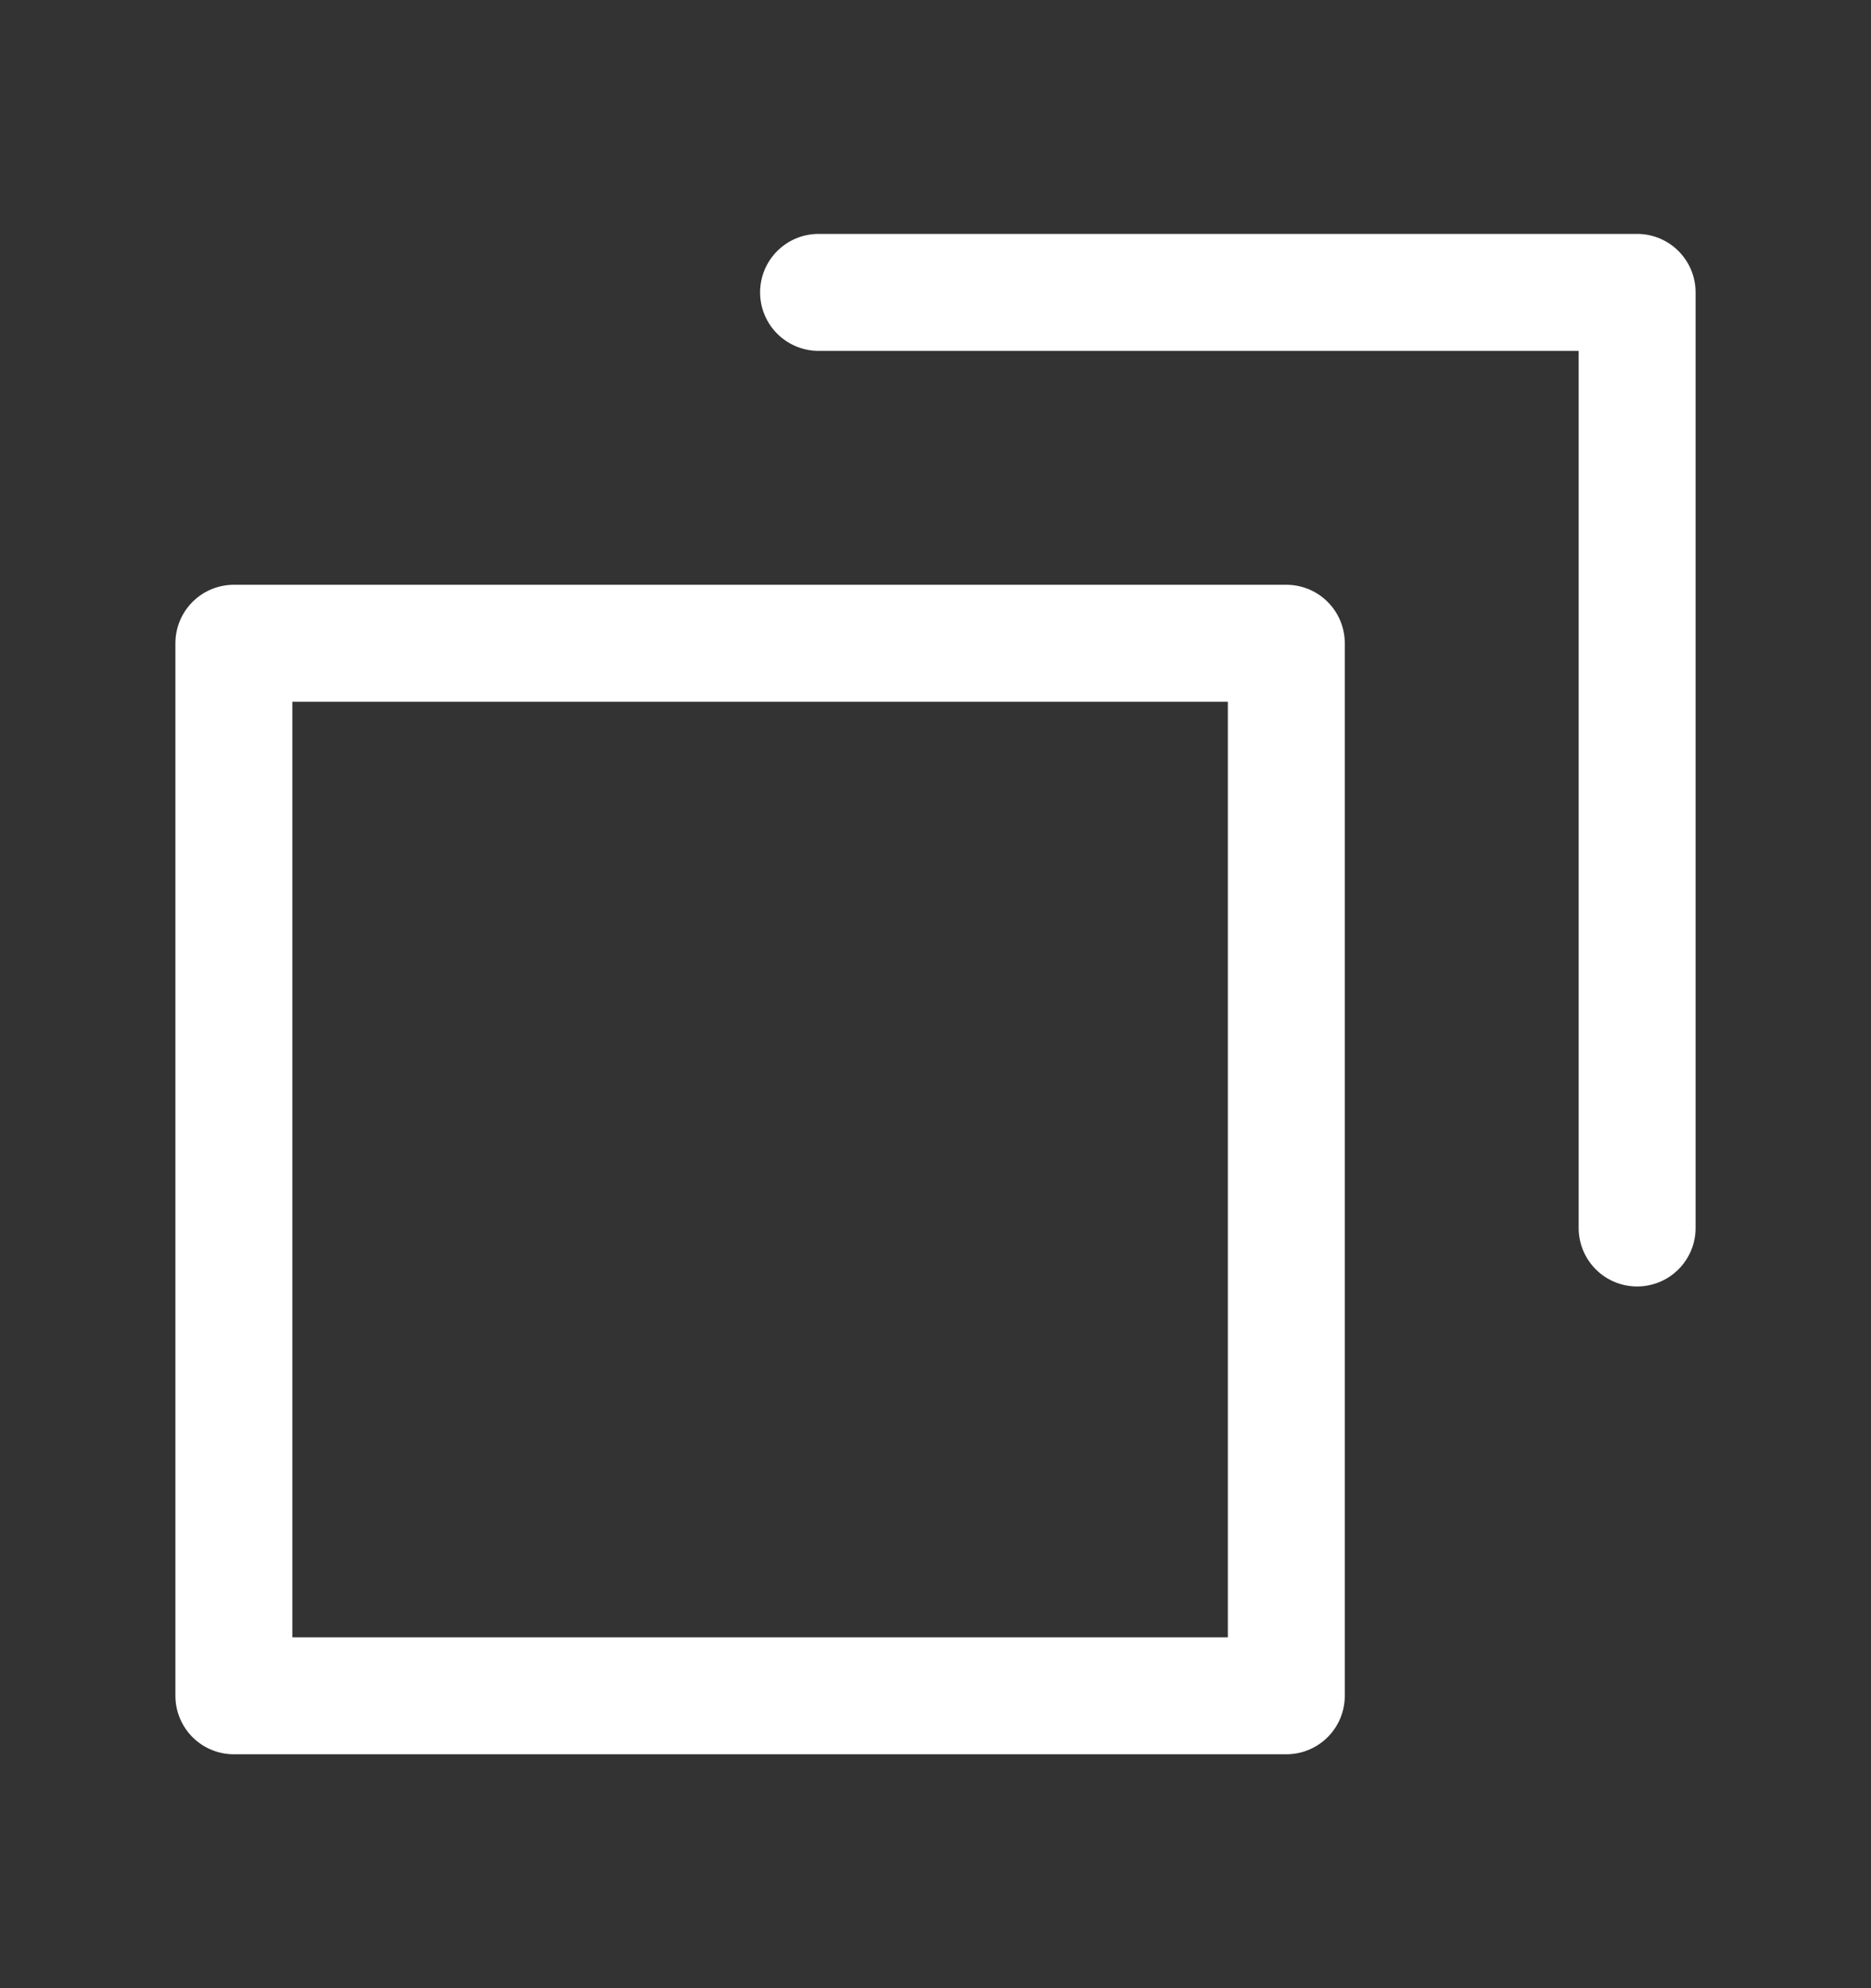
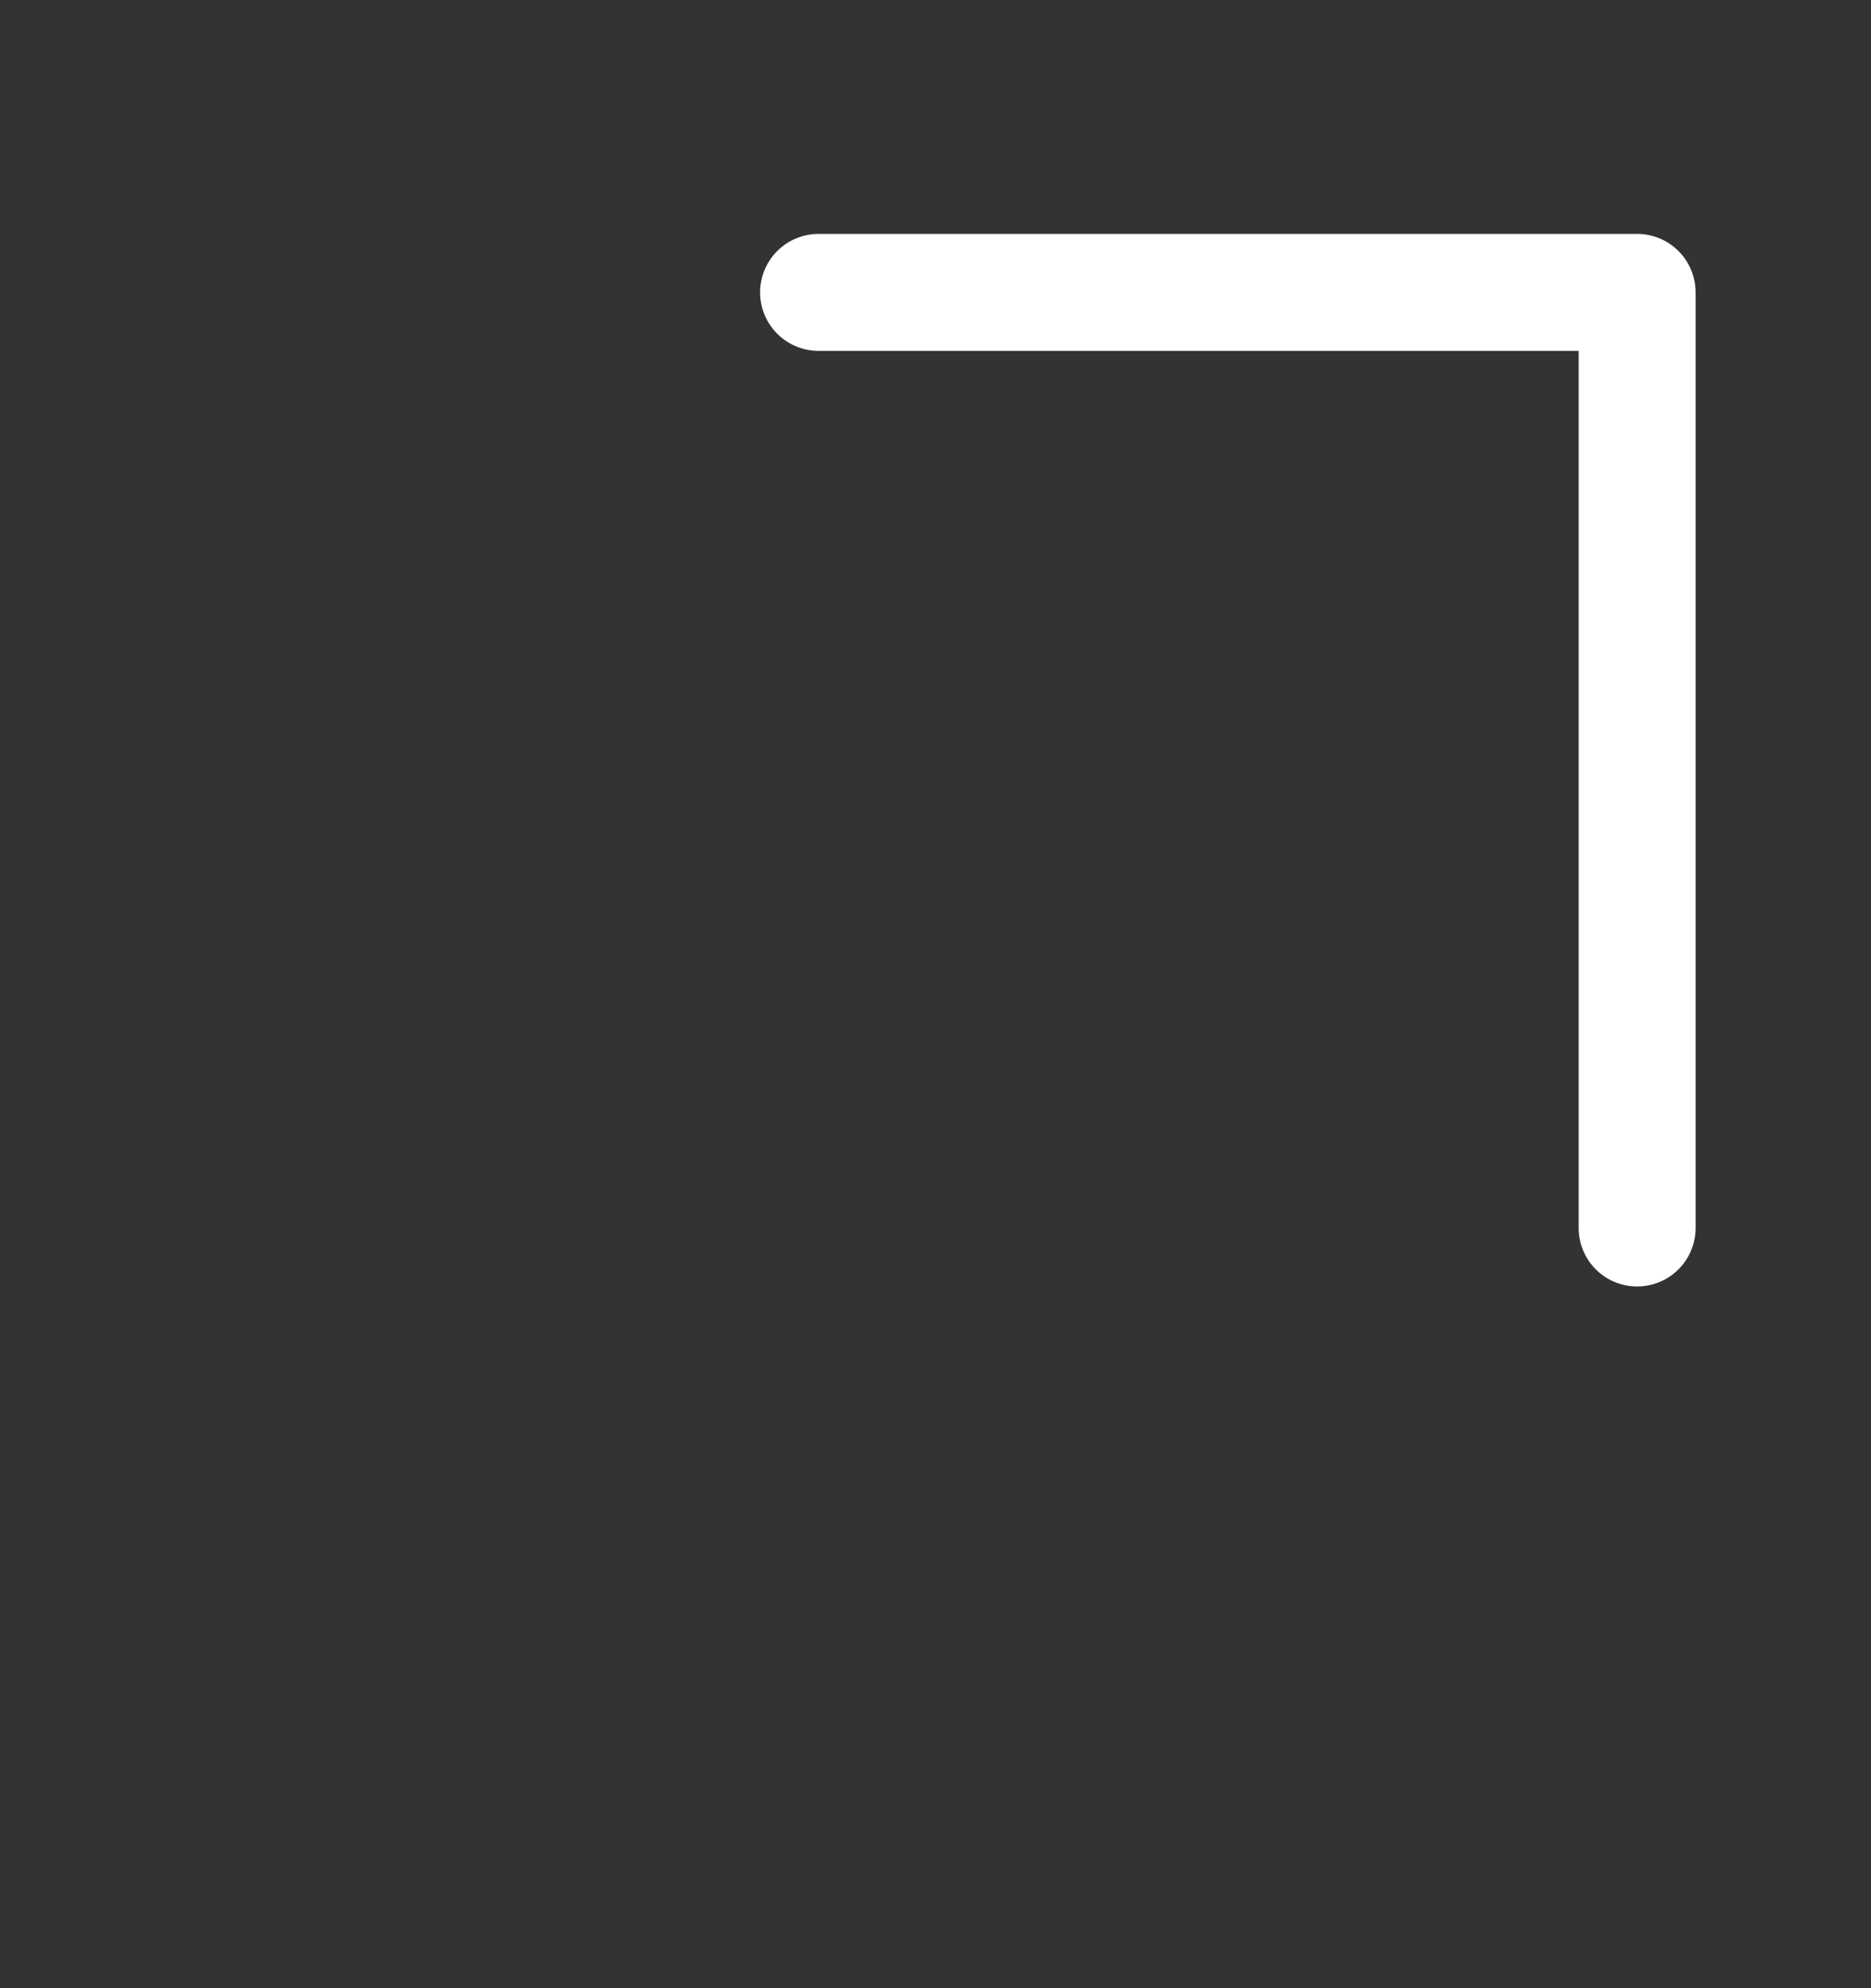
<svg xmlns="http://www.w3.org/2000/svg" width="16" height="17" fill="none">
  <rect width="100%" height="100%" fill="#333333" stroke="none" />
-   <path stroke="#fff" stroke-linecap="round" stroke-linejoin="round" d="M2 5.5h9v9H2z" />
  <path stroke="#fff" stroke-linecap="round" stroke-linejoin="round" d="M7 2.5h7v8" />
</svg>